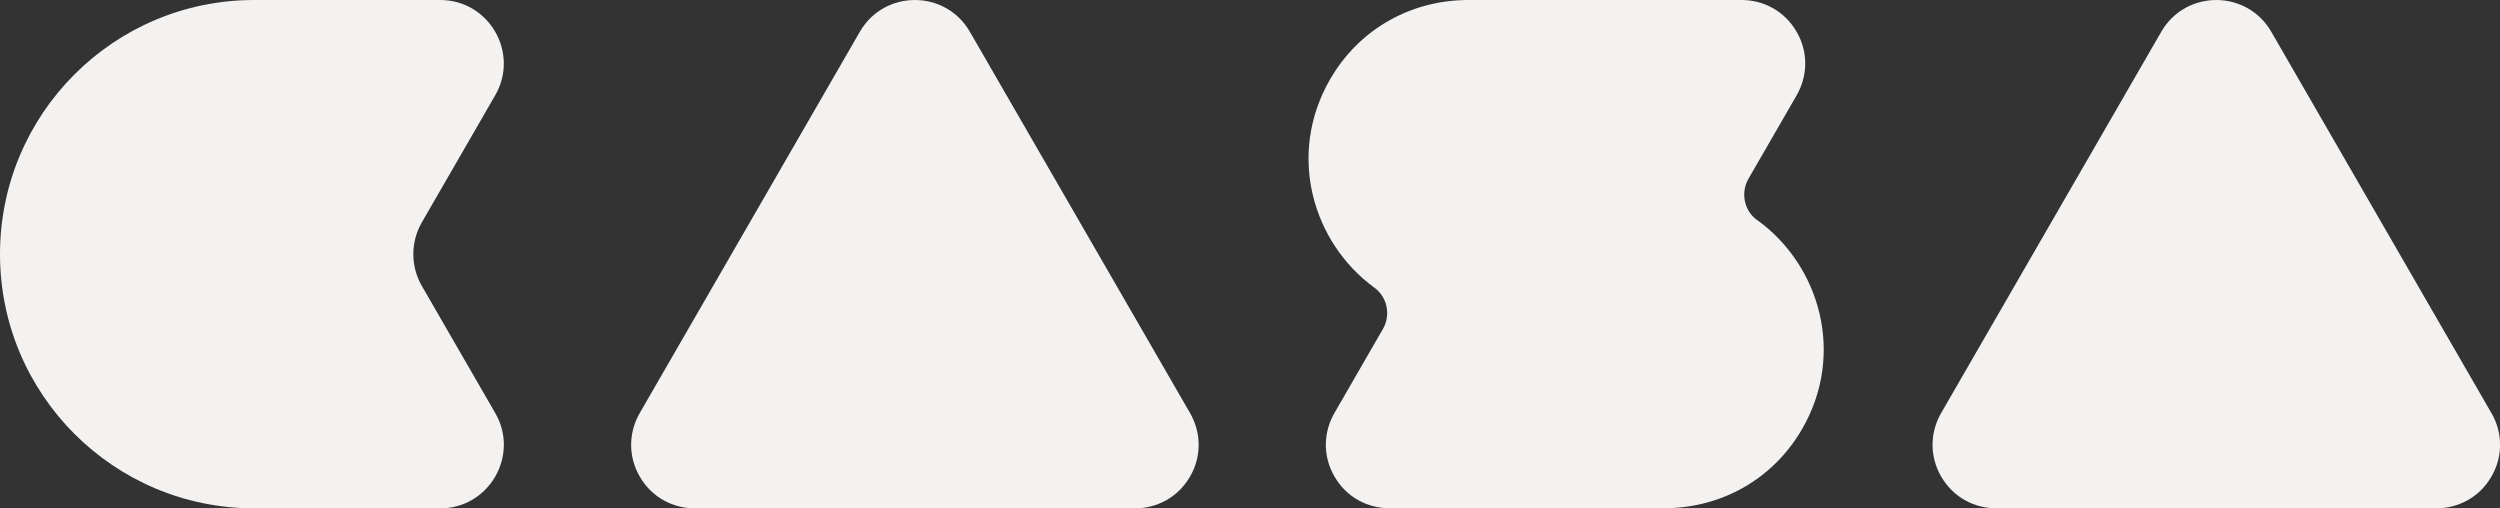
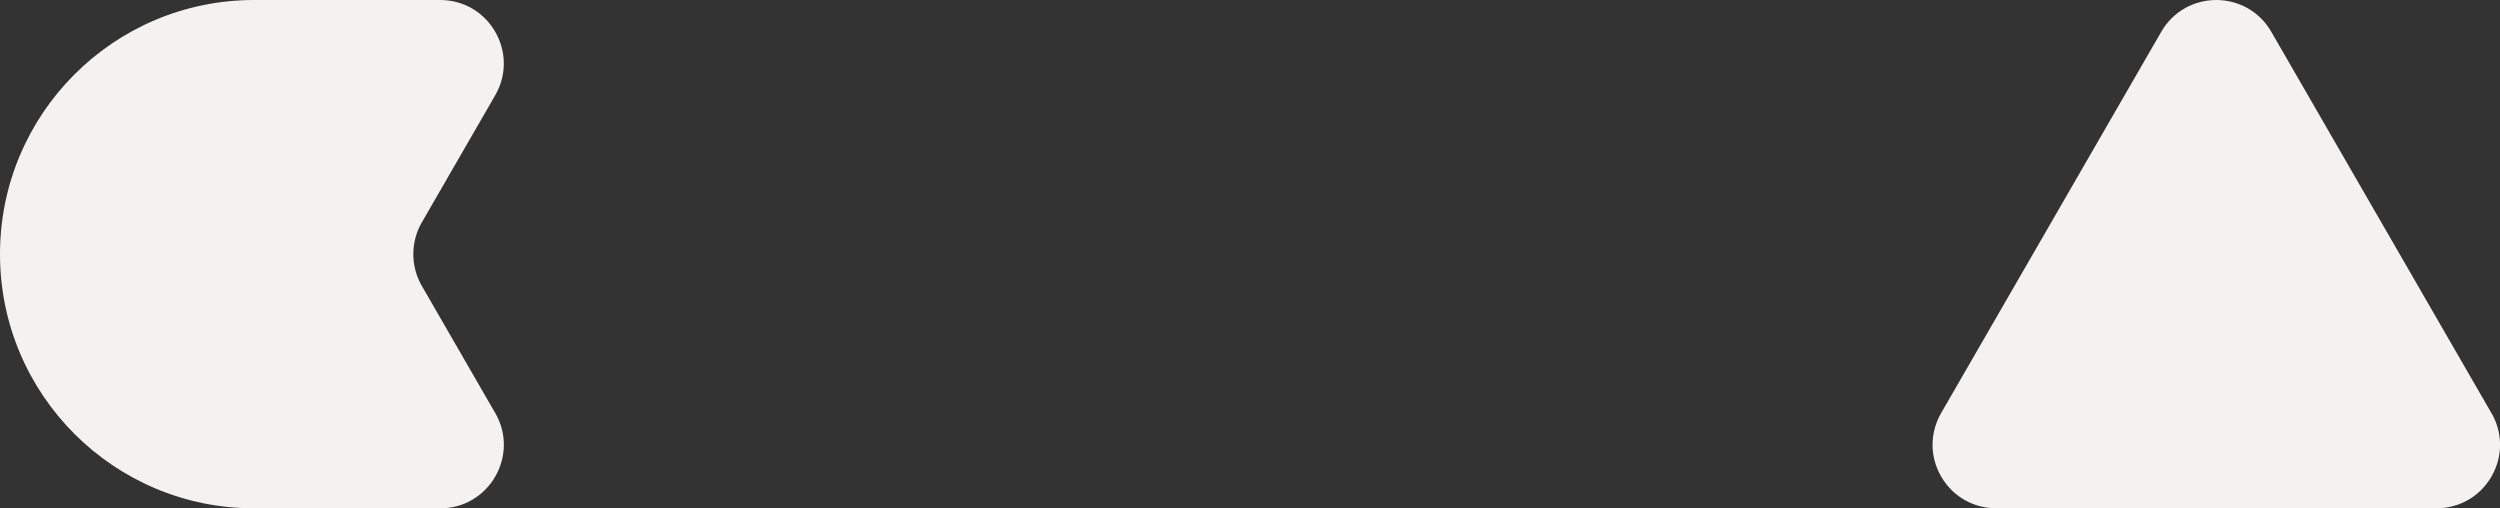
<svg xmlns="http://www.w3.org/2000/svg" id="Layer_1" data-name="Layer 1" version="1.1" viewBox="0 0 600 122">
  <rect x="0" y="0" width="600" height="122" fill="#333333" stroke="none" />
  <defs>
    <style>
      .cls-1 {
        fill: #f4f2f0;
        stroke-width: 0px;
      }
    </style>
  </defs>
  <path class="cls-1" d="M118.85,99.12h0l-17.61-30.5c-2.72-4.72-2.72-10.53,0-15.25l17.61-30.5h0c5.87-10.16-1.46-22.87-13.2-22.87h-44.65C27.31,0,0,27.31,0,61s27.31,61,61,61h44.65c11.74,0,19.08-12.71,13.21-22.87h-.01Z" />
-   <path class="cls-1" d="M232.77,7.63h0c-5.87-10.17-20.54-10.17-26.41,0h0l-52.82,91.5h0c-2.57,4.45-2.93,10.17,0,15.25h0c2.93,5.08,8.07,7.62,13.21,7.62h105.65c5.14,0,10.27-2.54,13.21-7.62h0c2.94-5.08,2.57-10.8,0-15.25L232.77,7.63Z" />
  <path class="cls-1" d="M597.93,99.12l-52.82-91.49h0c-5.87-10.17-20.54-10.17-26.41,0h0l-52.82,91.49c-2.57,4.45-2.94,10.17,0,15.25h0c2.94,5.08,8.07,7.62,13.21,7.62h105.65c5.14,0,10.27-2.54,13.21-7.62h0c2.93-5.08,2.57-10.8,0-15.25h-.02Z" />
-   <path class="cls-1" d="M421.72,52.84c-3.15-2.27-4.02-6.58-2.08-9.95l11.55-20.01c2.57-4.45,2.94-10.17,0-15.25h0c-2.93-5.08-8.06-7.63-13.2-7.63h-66.44v.02c-12.61.22-25.13,6.56-32.34,19.04h0c-10.38,17.98-4.23,39.14,10.64,49.98,3.13,2.28,3.98,6.57,2.05,9.92l-11.63,20.15c-2.57,4.45-2.94,10.17,0,15.25h0c2.93,5.08,8.07,7.62,13.21,7.62h66.71v-.02c12.61-.22,25.13-6.56,32.34-19.04h0c10.42-18.04,4.19-39.29-10.79-50.1l-.02.02Z" />
</svg>